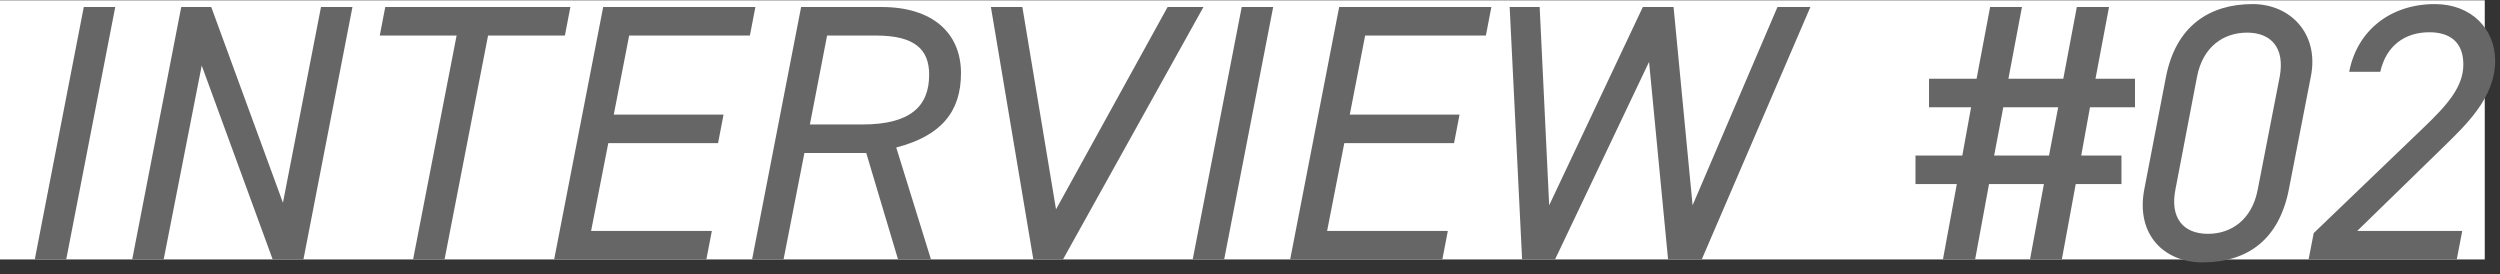
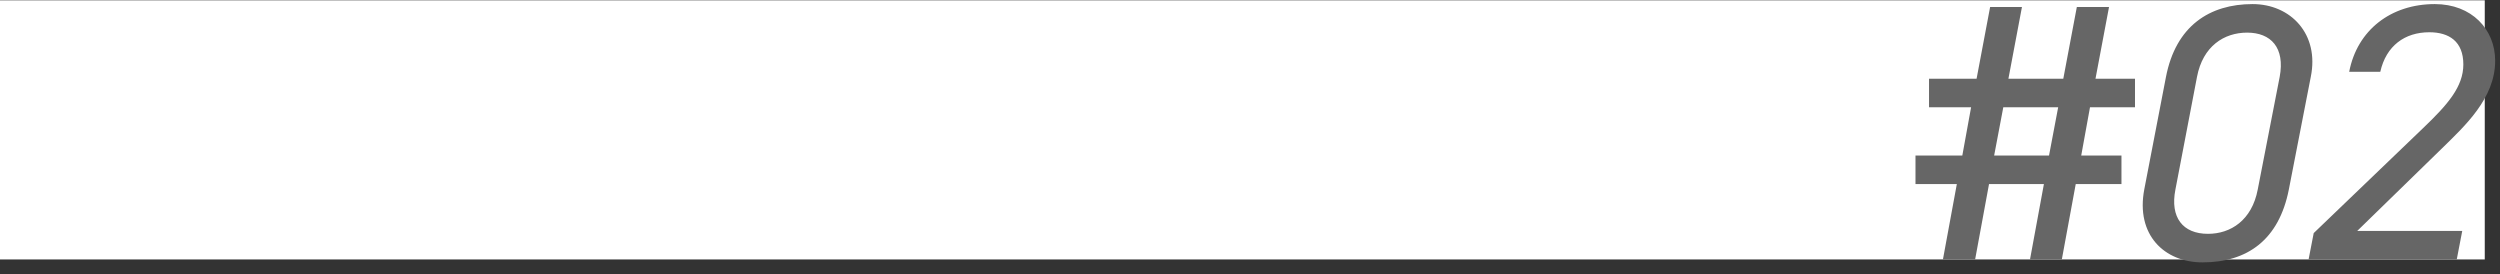
<svg xmlns="http://www.w3.org/2000/svg" width="164" height="18" viewBox="0 0 164 18" fill="none">
  <rect x="0" y="0" width="164" height="18" fill="#333333" stroke="none" />
  <rect width="163" height="17" transform="translate(0 0.02)" fill="white" />
-   <path d="M7.56 0.46L4.344 17.02H2.28L5.496 0.46H7.56ZM21.057 0.46H23.121L19.905 17.02H17.889L13.233 4.3L10.737 17.02H8.673L11.889 0.46H13.857L18.561 13.3L21.057 0.46ZM25.273 0.46H37.417L37.057 2.332H32.017L29.162 17.02H27.098L29.953 2.332H24.913L25.273 0.46ZM39.569 0.46H49.553L49.193 2.332H41.273L40.264 7.516H47.465L47.105 9.388H39.904L38.776 15.148H46.697L46.337 17.02H36.352L39.569 0.46ZM61.073 17.02H58.913L56.825 10.036H52.769L51.401 17.02H49.337L52.553 0.46H57.833C61.145 0.46 63.041 2.14 63.041 4.804C63.041 7.3 61.769 8.908 58.793 9.676L61.073 17.02ZM53.129 8.164H56.585C59.729 8.164 60.953 6.964 60.953 4.9C60.953 3.268 60.041 2.332 57.473 2.332H54.257L53.129 8.164ZM65.003 0.46H67.067L69.275 13.732L76.595 0.46H78.947L69.731 17.02H67.787L65.003 0.46ZM83.521 0.46L80.305 17.02H78.241L81.457 0.46H83.521ZM87.85 0.46H97.834L97.474 2.332H89.554L88.546 7.516H95.746L95.386 9.388H88.186L87.058 15.148H94.978L94.618 17.02H84.634L87.85 0.46ZM108.178 4.06L102.01 17.02H99.85L99.034 0.46H101.002L101.626 13.467L107.77 0.46H109.786L111.034 13.467L116.602 0.46H118.762L111.634 17.02H109.426L108.178 4.06Z" fill="#666666" />
  <path d="M126.544 5.164H129.664L130.552 0.46H132.64L131.752 5.164H135.352L136.24 0.46H138.352L137.464 5.164H140.056V7.036H137.104L136.528 10.204H139.168V12.075H136.168L135.256 17.02H133.168L134.08 12.075H130.48L129.568 17.02H127.456L128.368 12.075H125.656V10.204H128.728L129.304 7.036H126.544V5.164ZM131.416 7.036L130.816 10.204H134.416L135.016 7.036H131.416ZM151.587 5.044L150.147 12.435C149.499 15.723 147.435 17.212 144.483 17.212C141.987 17.212 140.091 15.412 140.667 12.412L142.083 5.068C142.731 1.684 144.963 0.268 147.771 0.268C150.267 0.268 152.163 2.236 151.587 5.044ZM149.547 5.044C149.907 3.124 148.971 2.14 147.411 2.14C145.899 2.14 144.507 3.028 144.123 5.044L142.707 12.435C142.347 14.259 143.187 15.339 144.843 15.339C146.331 15.339 147.723 14.451 148.107 12.435L149.547 5.044ZM161.523 15.148L161.163 17.02H151.443L151.779 15.291L158.955 8.404C160.563 6.868 161.595 5.692 161.595 4.228C161.595 2.716 160.659 2.116 159.363 2.116C157.755 2.116 156.531 3.004 156.147 4.708H154.107C154.635 1.972 156.843 0.268 159.723 0.268C162.147 0.268 163.683 1.924 163.683 3.988C163.683 6.46 161.667 8.284 160.203 9.724L154.635 15.148H161.523Z" fill="#666666" />
</svg>